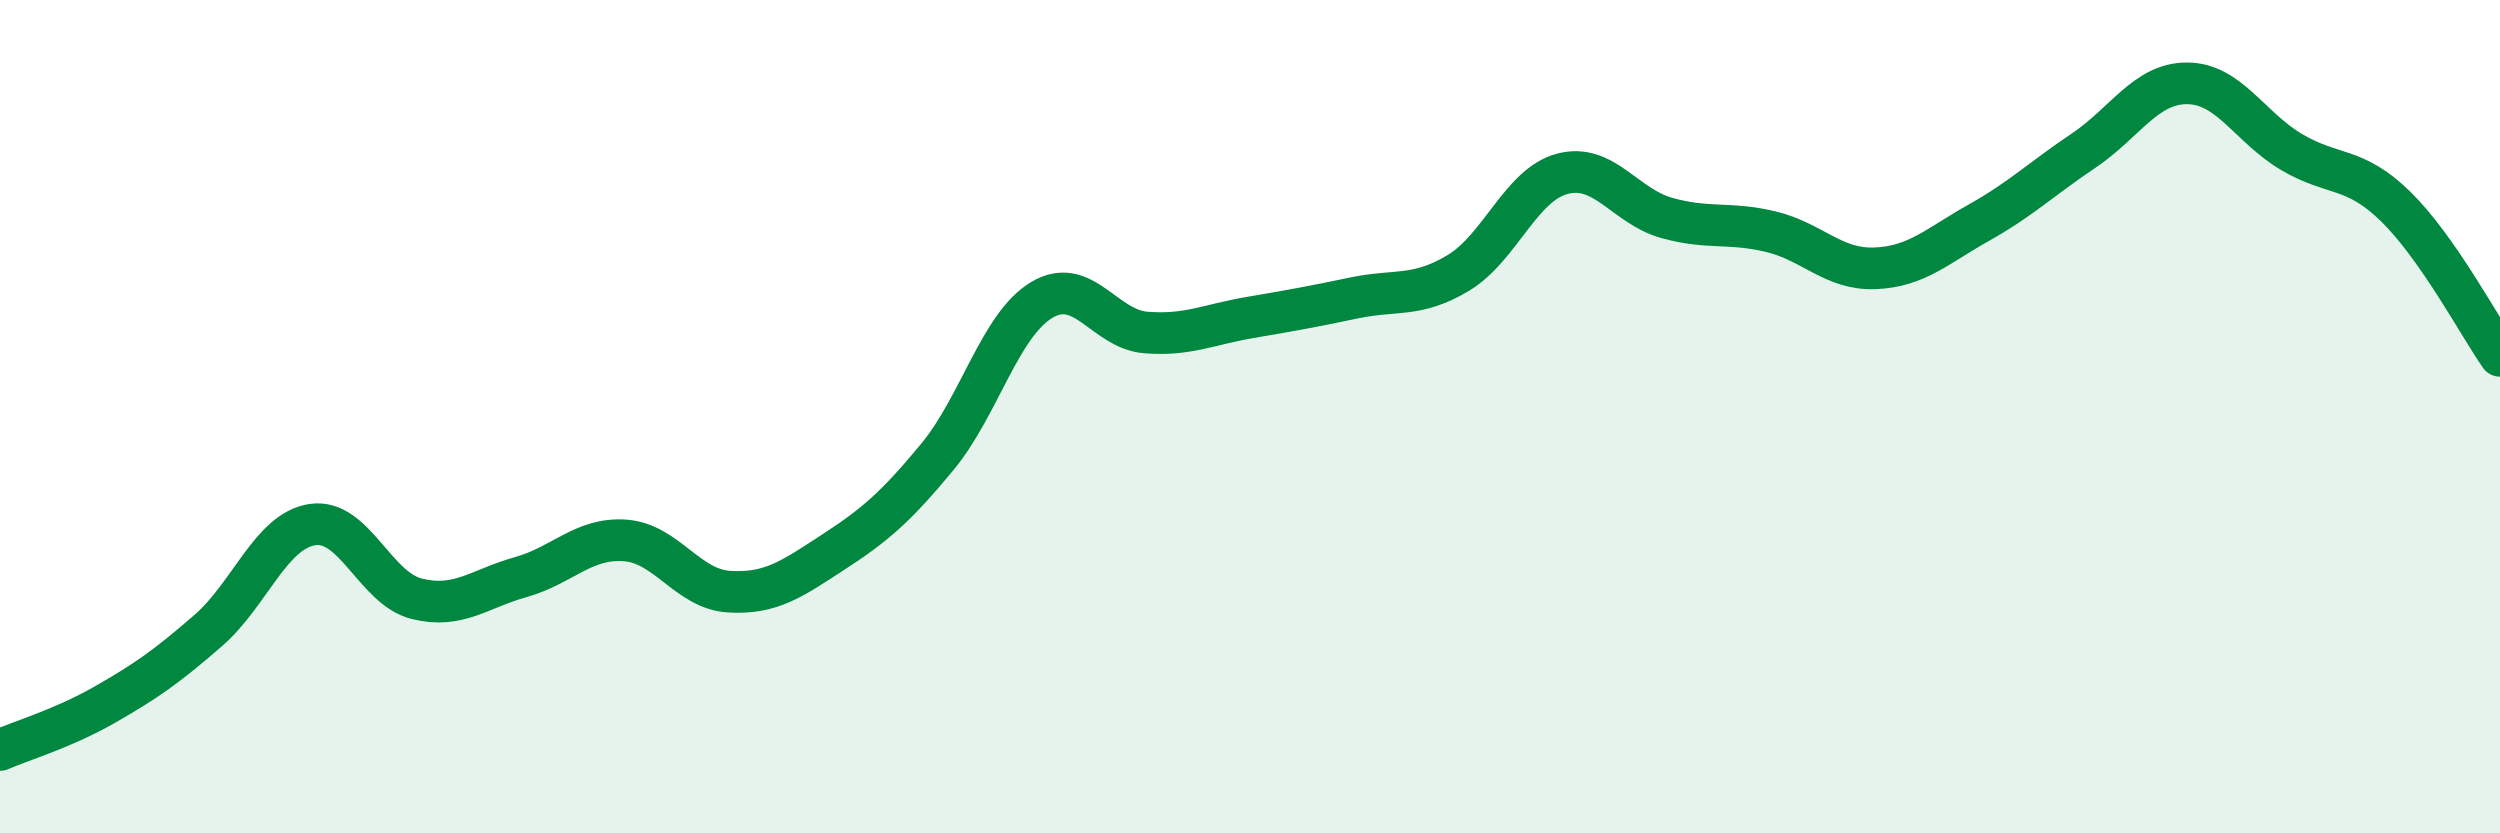
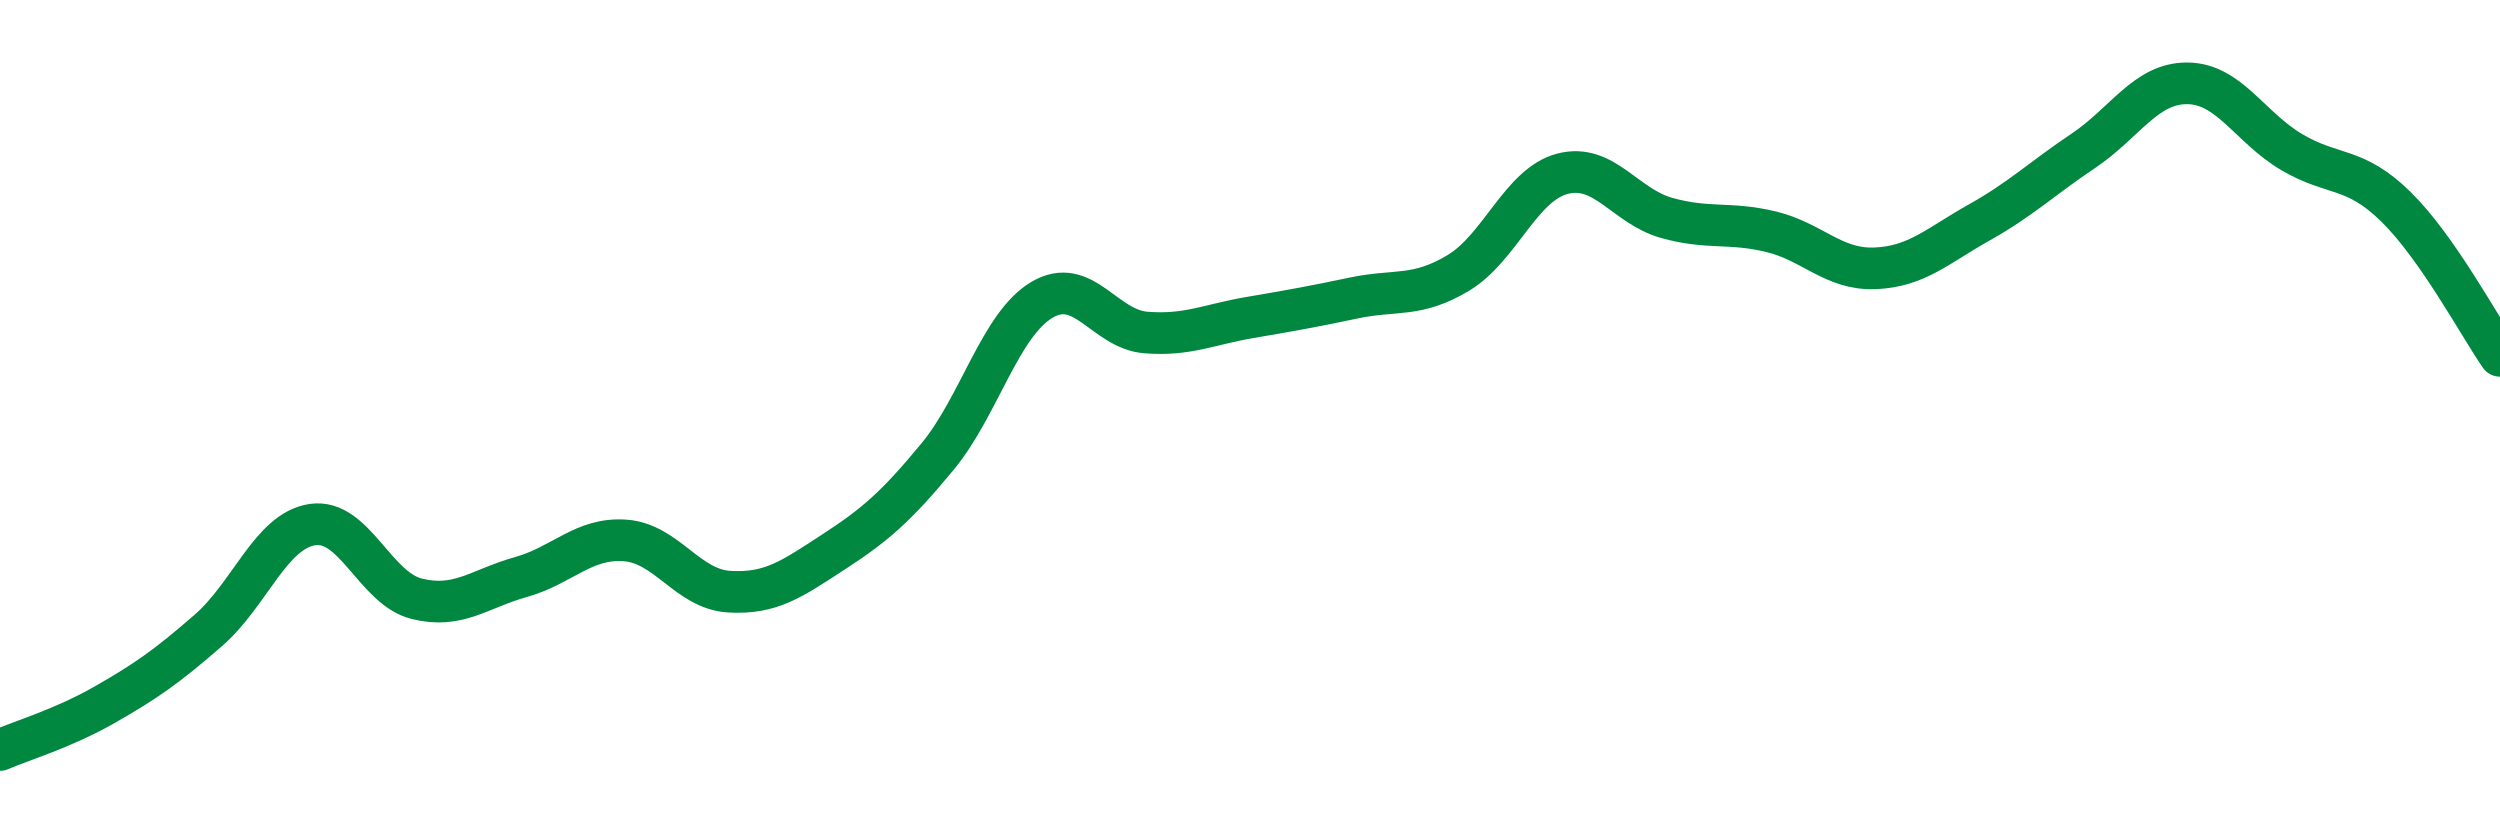
<svg xmlns="http://www.w3.org/2000/svg" width="60" height="20" viewBox="0 0 60 20">
-   <path d="M 0,18 C 0.5,17.78 1.5,17.49 2.5,16.92 C 3.5,16.35 4,16 5,15.13 C 6,14.26 6.5,12.74 7.5,12.59 C 8.5,12.44 9,14.12 10,14.37 C 11,14.62 11.5,14.13 12.5,13.85 C 13.5,13.57 14,12.9 15,12.97 C 16,13.04 16.5,14.14 17.5,14.2 C 18.5,14.26 19,13.9 20,13.25 C 21,12.6 21.5,12.17 22.5,10.96 C 23.5,9.75 24,7.8 25,7.2 C 26,6.6 26.5,7.9 27.5,7.98 C 28.5,8.06 29,7.79 30,7.62 C 31,7.45 31.5,7.36 32.5,7.15 C 33.5,6.94 34,7.15 35,6.55 C 36,5.95 36.5,4.43 37.5,4.17 C 38.5,3.91 39,4.95 40,5.23 C 41,5.51 41.5,5.32 42.5,5.56 C 43.5,5.8 44,6.48 45,6.44 C 46,6.4 46.5,5.9 47.5,5.34 C 48.5,4.78 49,4.29 50,3.62 C 51,2.95 51.5,1.99 52.5,2 C 53.5,2.01 54,3.06 55,3.65 C 56,4.24 56.5,3.98 57.5,4.96 C 58.5,5.94 59.5,7.82 60,8.54L60 20L0 20Z" fill="#008740" opacity="0.1" stroke-linecap="round" stroke-linejoin="round" />
  <path d="M 0,18 C 0.5,17.78 1.5,17.49 2.5,16.92 C 3.5,16.35 4,16 5,15.13 C 6,14.26 6.5,12.74 7.5,12.59 C 8.5,12.44 9,14.12 10,14.37 C 11,14.62 11.5,14.13 12.5,13.85 C 13.5,13.57 14,12.9 15,12.97 C 16,13.04 16.5,14.14 17.5,14.2 C 18.5,14.26 19,13.9 20,13.25 C 21,12.6 21.5,12.17 22.5,10.96 C 23.5,9.75 24,7.8 25,7.2 C 26,6.6 26.5,7.9 27.5,7.98 C 28.5,8.06 29,7.79 30,7.62 C 31,7.45 31.5,7.36 32.5,7.15 C 33.5,6.94 34,7.15 35,6.55 C 36,5.95 36.5,4.43 37.5,4.17 C 38.5,3.91 39,4.95 40,5.23 C 41,5.51 41.5,5.32 42.5,5.56 C 43.5,5.8 44,6.48 45,6.44 C 46,6.4 46.5,5.9 47.5,5.34 C 48.5,4.78 49,4.29 50,3.62 C 51,2.95 51.5,1.99 52.5,2 C 53.5,2.01 54,3.06 55,3.65 C 56,4.24 56.5,3.98 57.5,4.96 C 58.5,5.94 59.5,7.82 60,8.54" stroke="#008740" stroke-width="1" fill="none" stroke-linecap="round" stroke-linejoin="round" />
</svg>